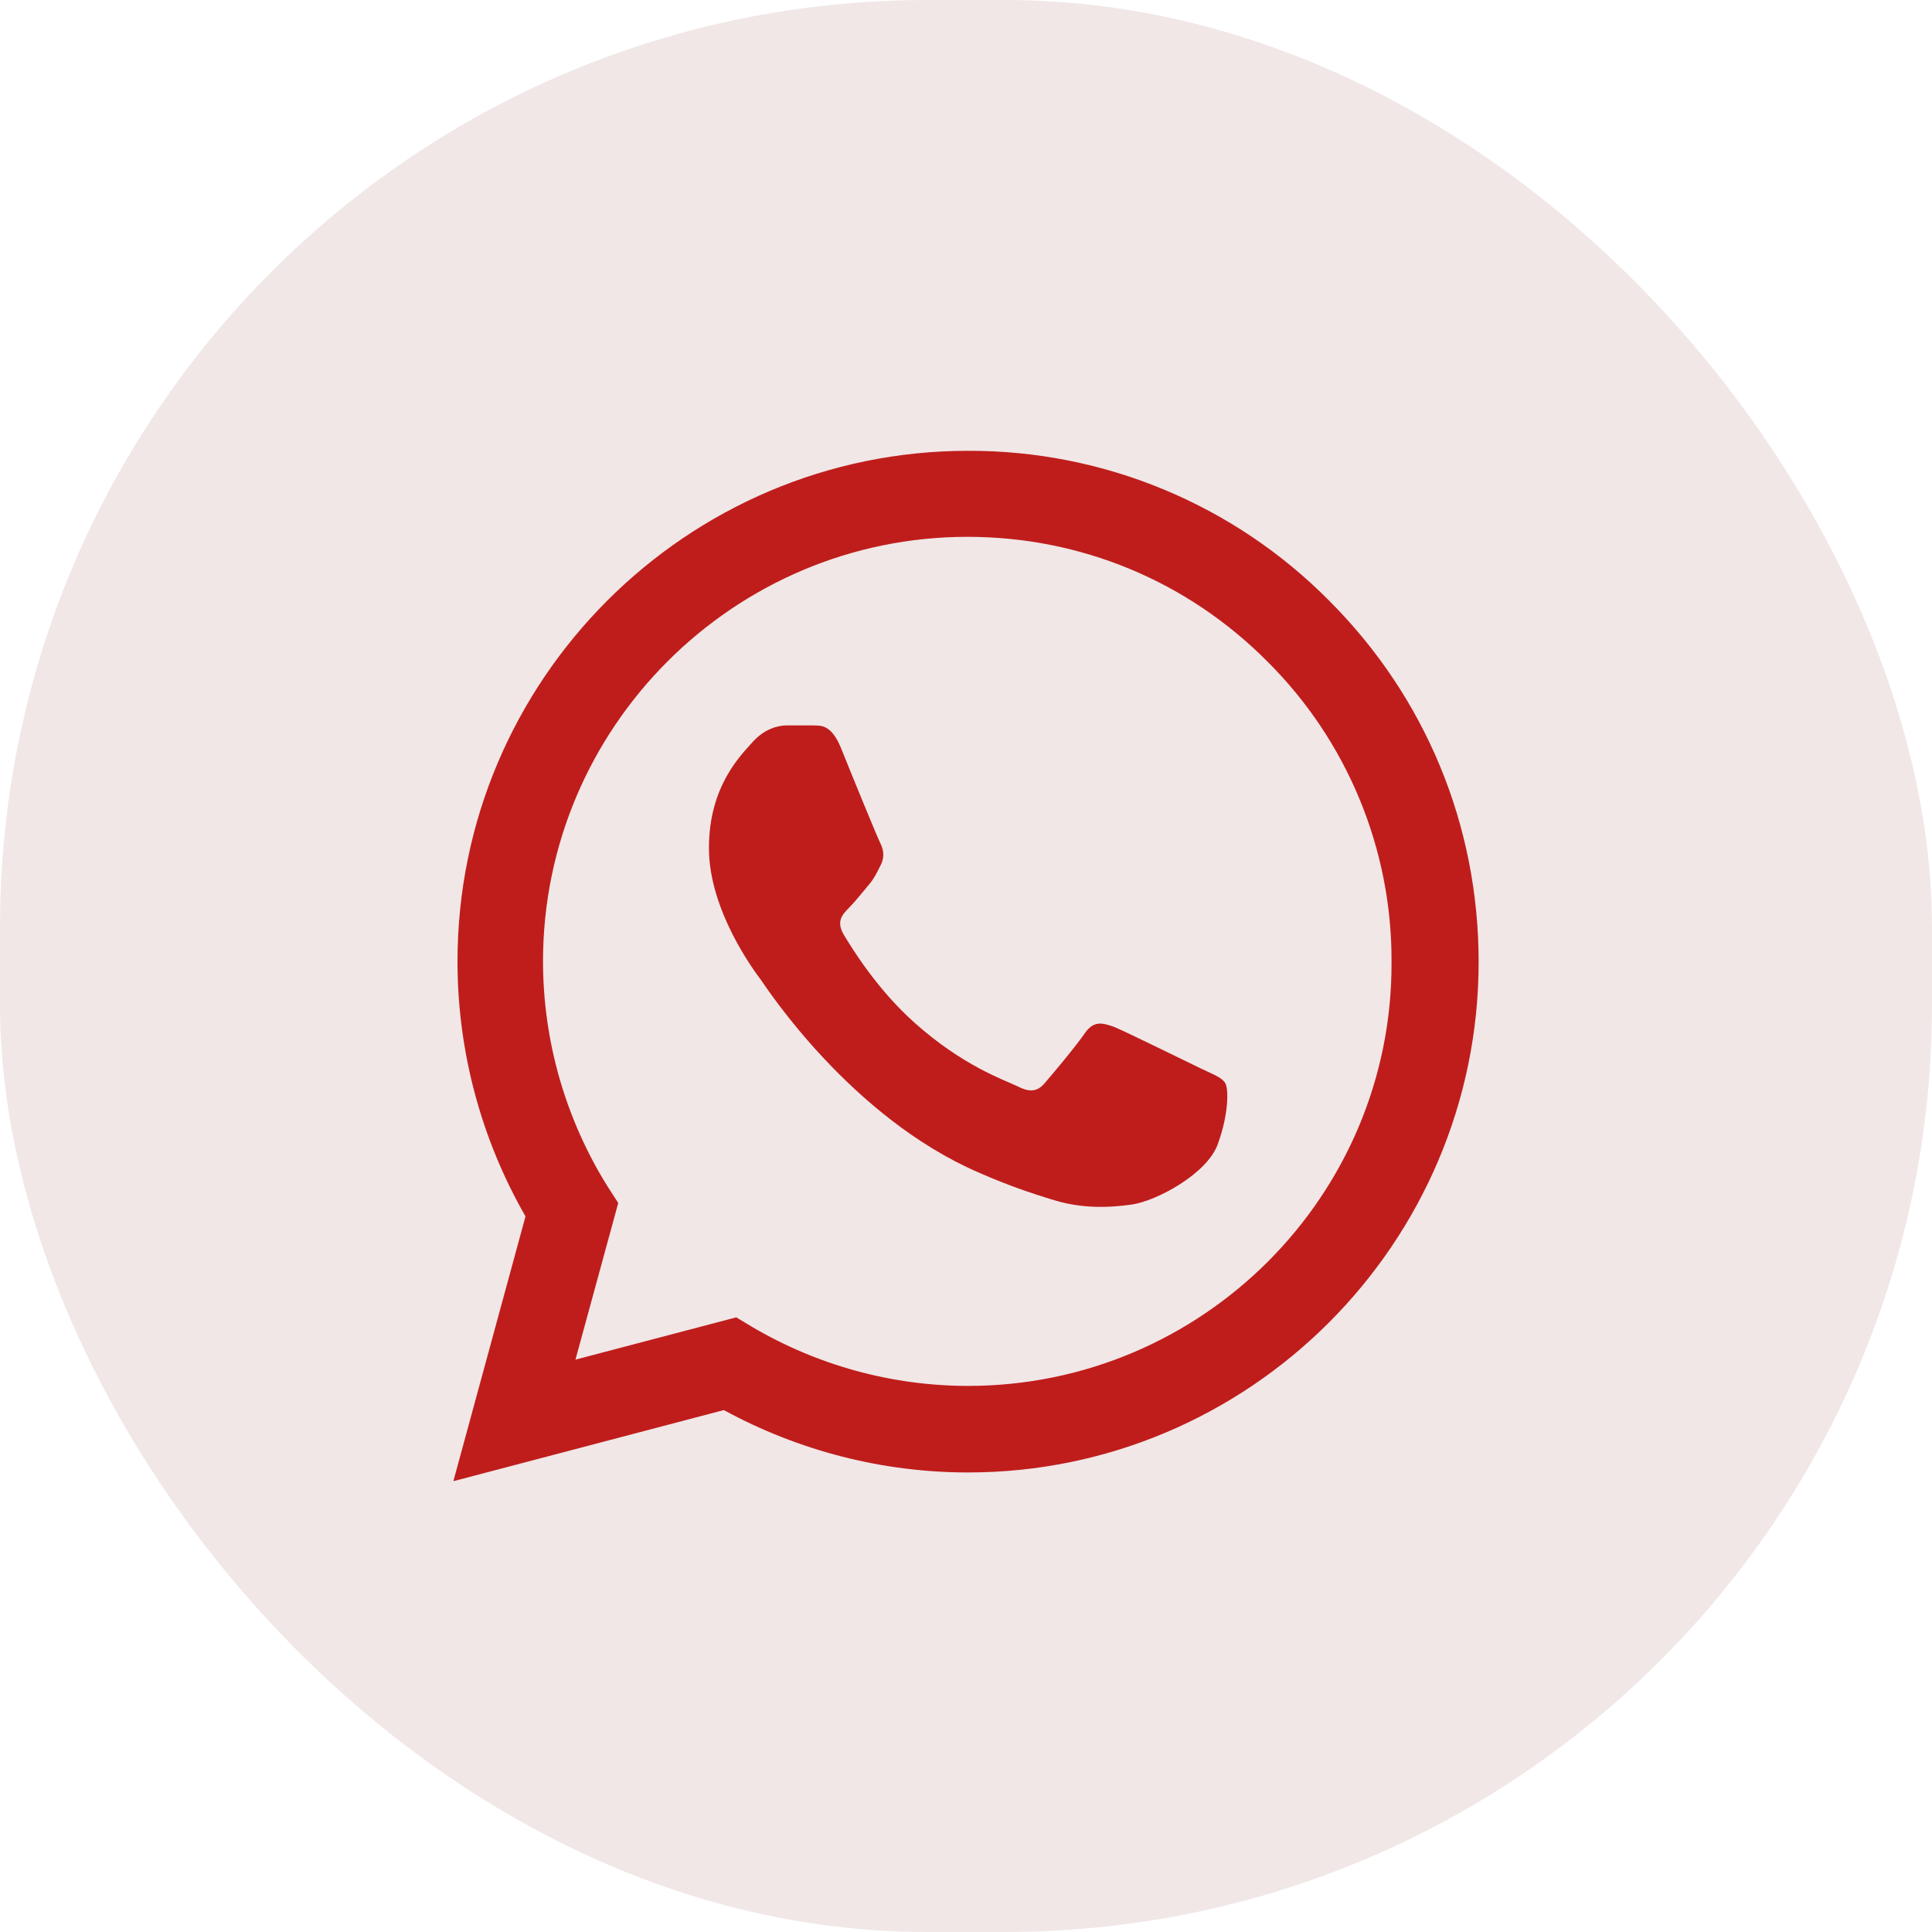
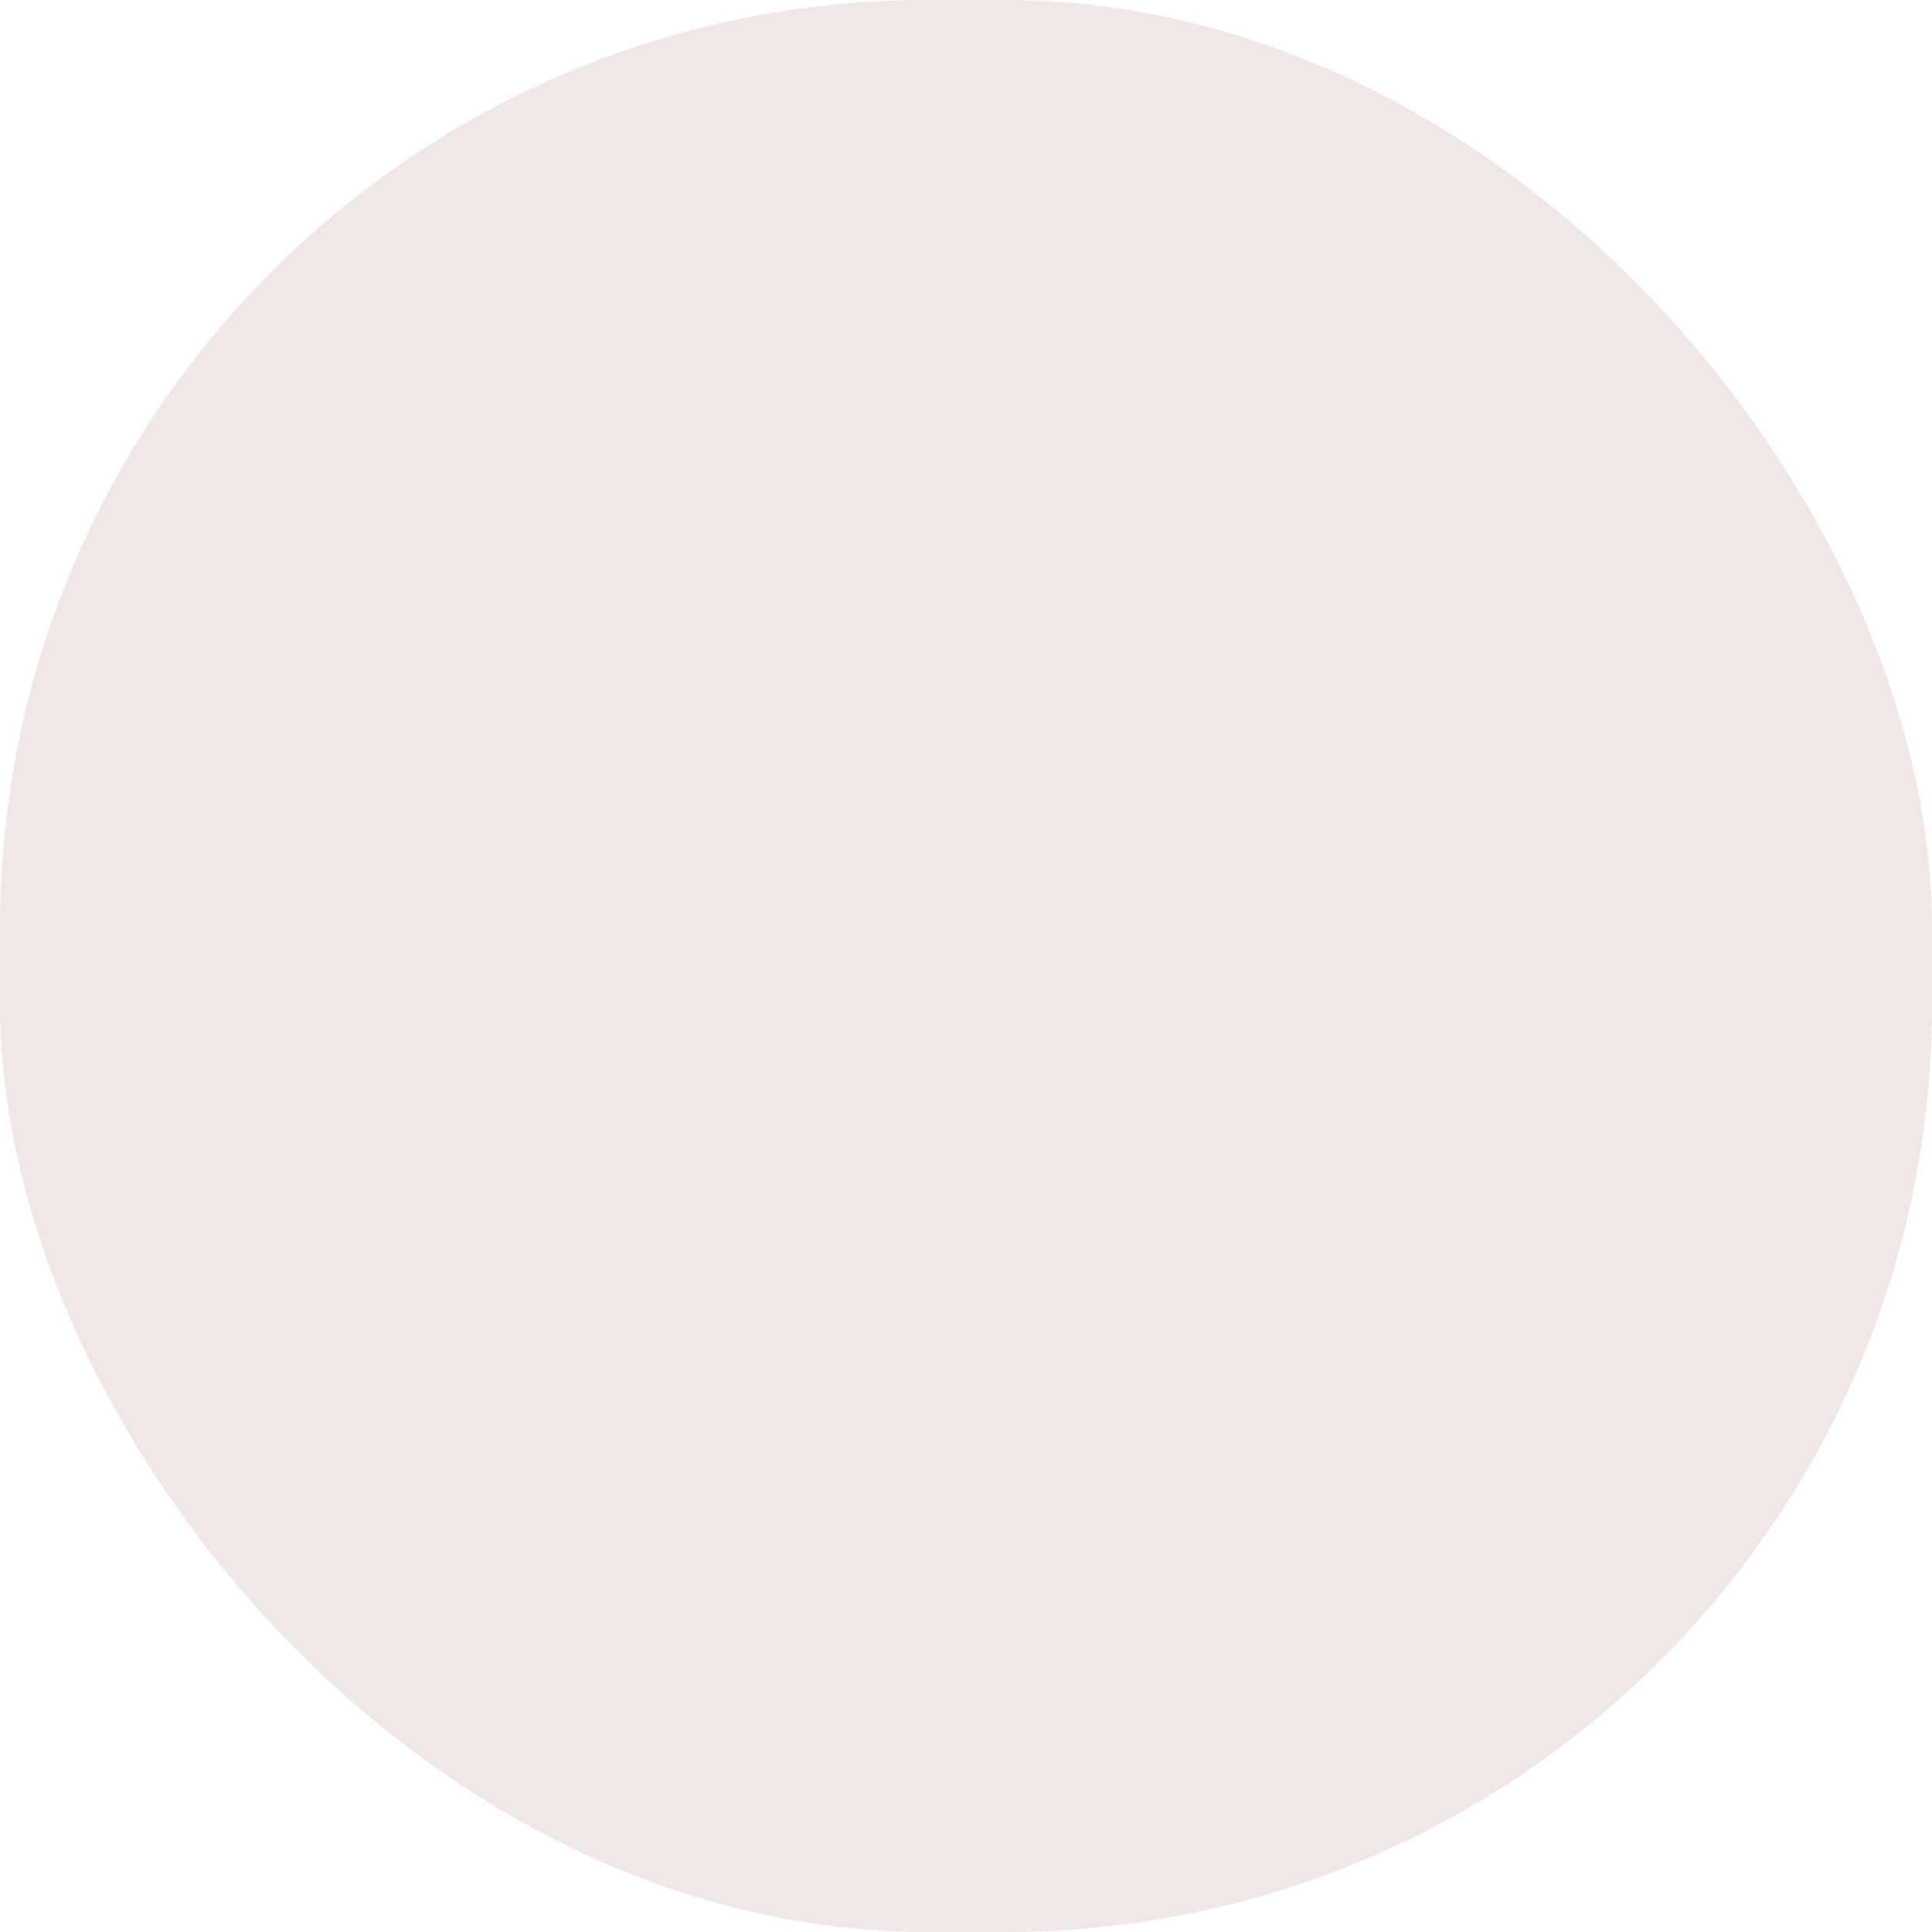
<svg xmlns="http://www.w3.org/2000/svg" width="50" height="50" viewBox="0 0 50 50" fill="none">
  <rect width="50" height="50" rx="24" fill="#F1E7E7" />
-   <path d="M34.4 15.547C33.178 14.312 31.721 13.333 30.117 12.667C28.512 12.001 26.791 11.661 25.053 11.667C17.773 11.667 11.84 17.6 11.84 24.88C11.84 27.213 12.453 29.48 13.6 31.48L11.733 38.333L18.733 36.493C20.667 37.547 22.84 38.107 25.053 38.107C32.333 38.107 38.267 32.173 38.267 24.893C38.267 21.36 36.893 18.04 34.4 15.547ZM25.053 35.867C23.08 35.867 21.147 35.333 19.453 34.333L19.053 34.093L14.893 35.187L16 31.133L15.733 30.72C14.637 28.969 14.055 26.946 14.053 24.88C14.053 18.827 18.987 13.893 25.04 13.893C27.973 13.893 30.733 15.04 32.8 17.12C33.824 18.138 34.635 19.35 35.186 20.684C35.738 22.019 36.019 23.449 36.013 24.893C36.04 30.947 31.107 35.867 25.053 35.867ZM31.08 27.653C30.747 27.493 29.12 26.693 28.827 26.573C28.52 26.467 28.307 26.413 28.08 26.733C27.853 27.067 27.227 27.813 27.04 28.027C26.853 28.253 26.653 28.28 26.32 28.107C25.987 27.947 24.92 27.587 23.667 26.467C22.68 25.587 22.027 24.507 21.827 24.173C21.64 23.84 21.8 23.667 21.973 23.493C22.12 23.347 22.307 23.107 22.467 22.92C22.627 22.733 22.693 22.587 22.8 22.373C22.907 22.147 22.853 21.96 22.773 21.8C22.693 21.64 22.027 20.013 21.76 19.347C21.493 18.707 21.213 18.787 21.013 18.773H20.373C20.147 18.773 19.8 18.853 19.493 19.187C19.2 19.52 18.347 20.32 18.347 21.947C18.347 23.573 19.533 25.147 19.693 25.36C19.853 25.587 22.027 28.92 25.333 30.347C26.12 30.693 26.733 30.893 27.213 31.04C28 31.293 28.72 31.253 29.293 31.173C29.933 31.08 31.253 30.373 31.52 29.6C31.8 28.827 31.8 28.173 31.707 28.027C31.613 27.88 31.413 27.813 31.08 27.653Z" fill="#BF1D1B" />
</svg>